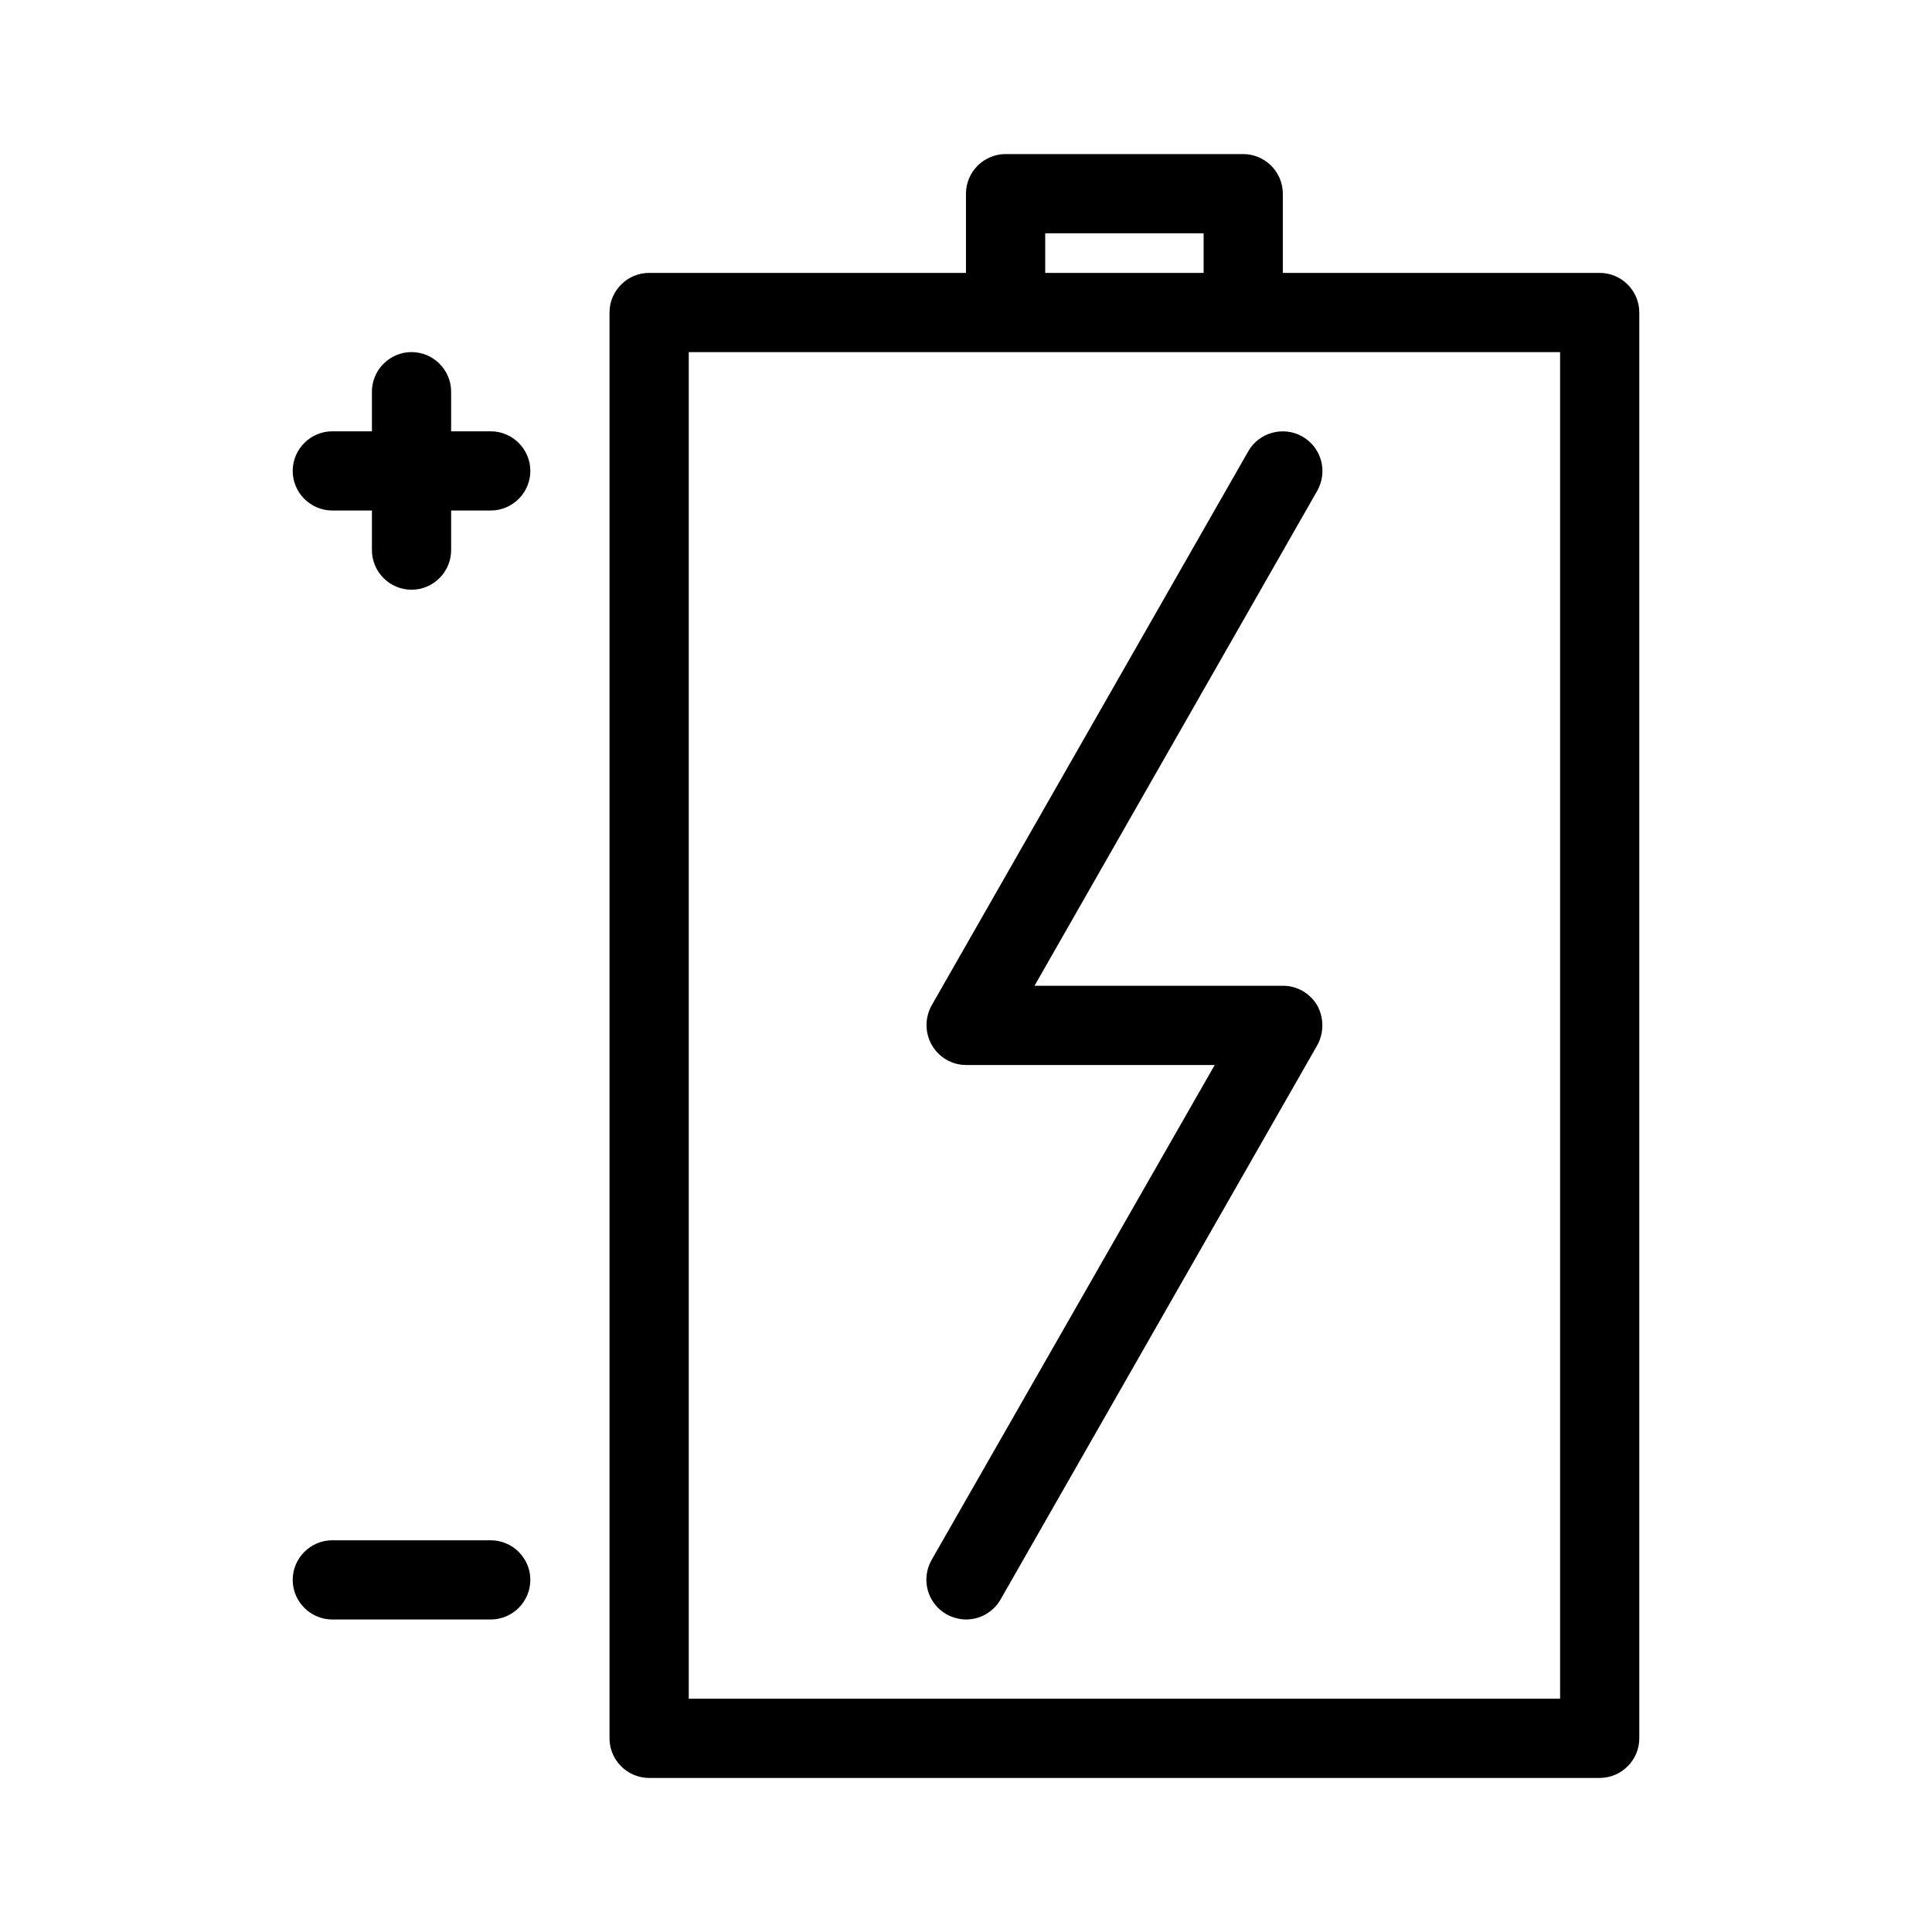
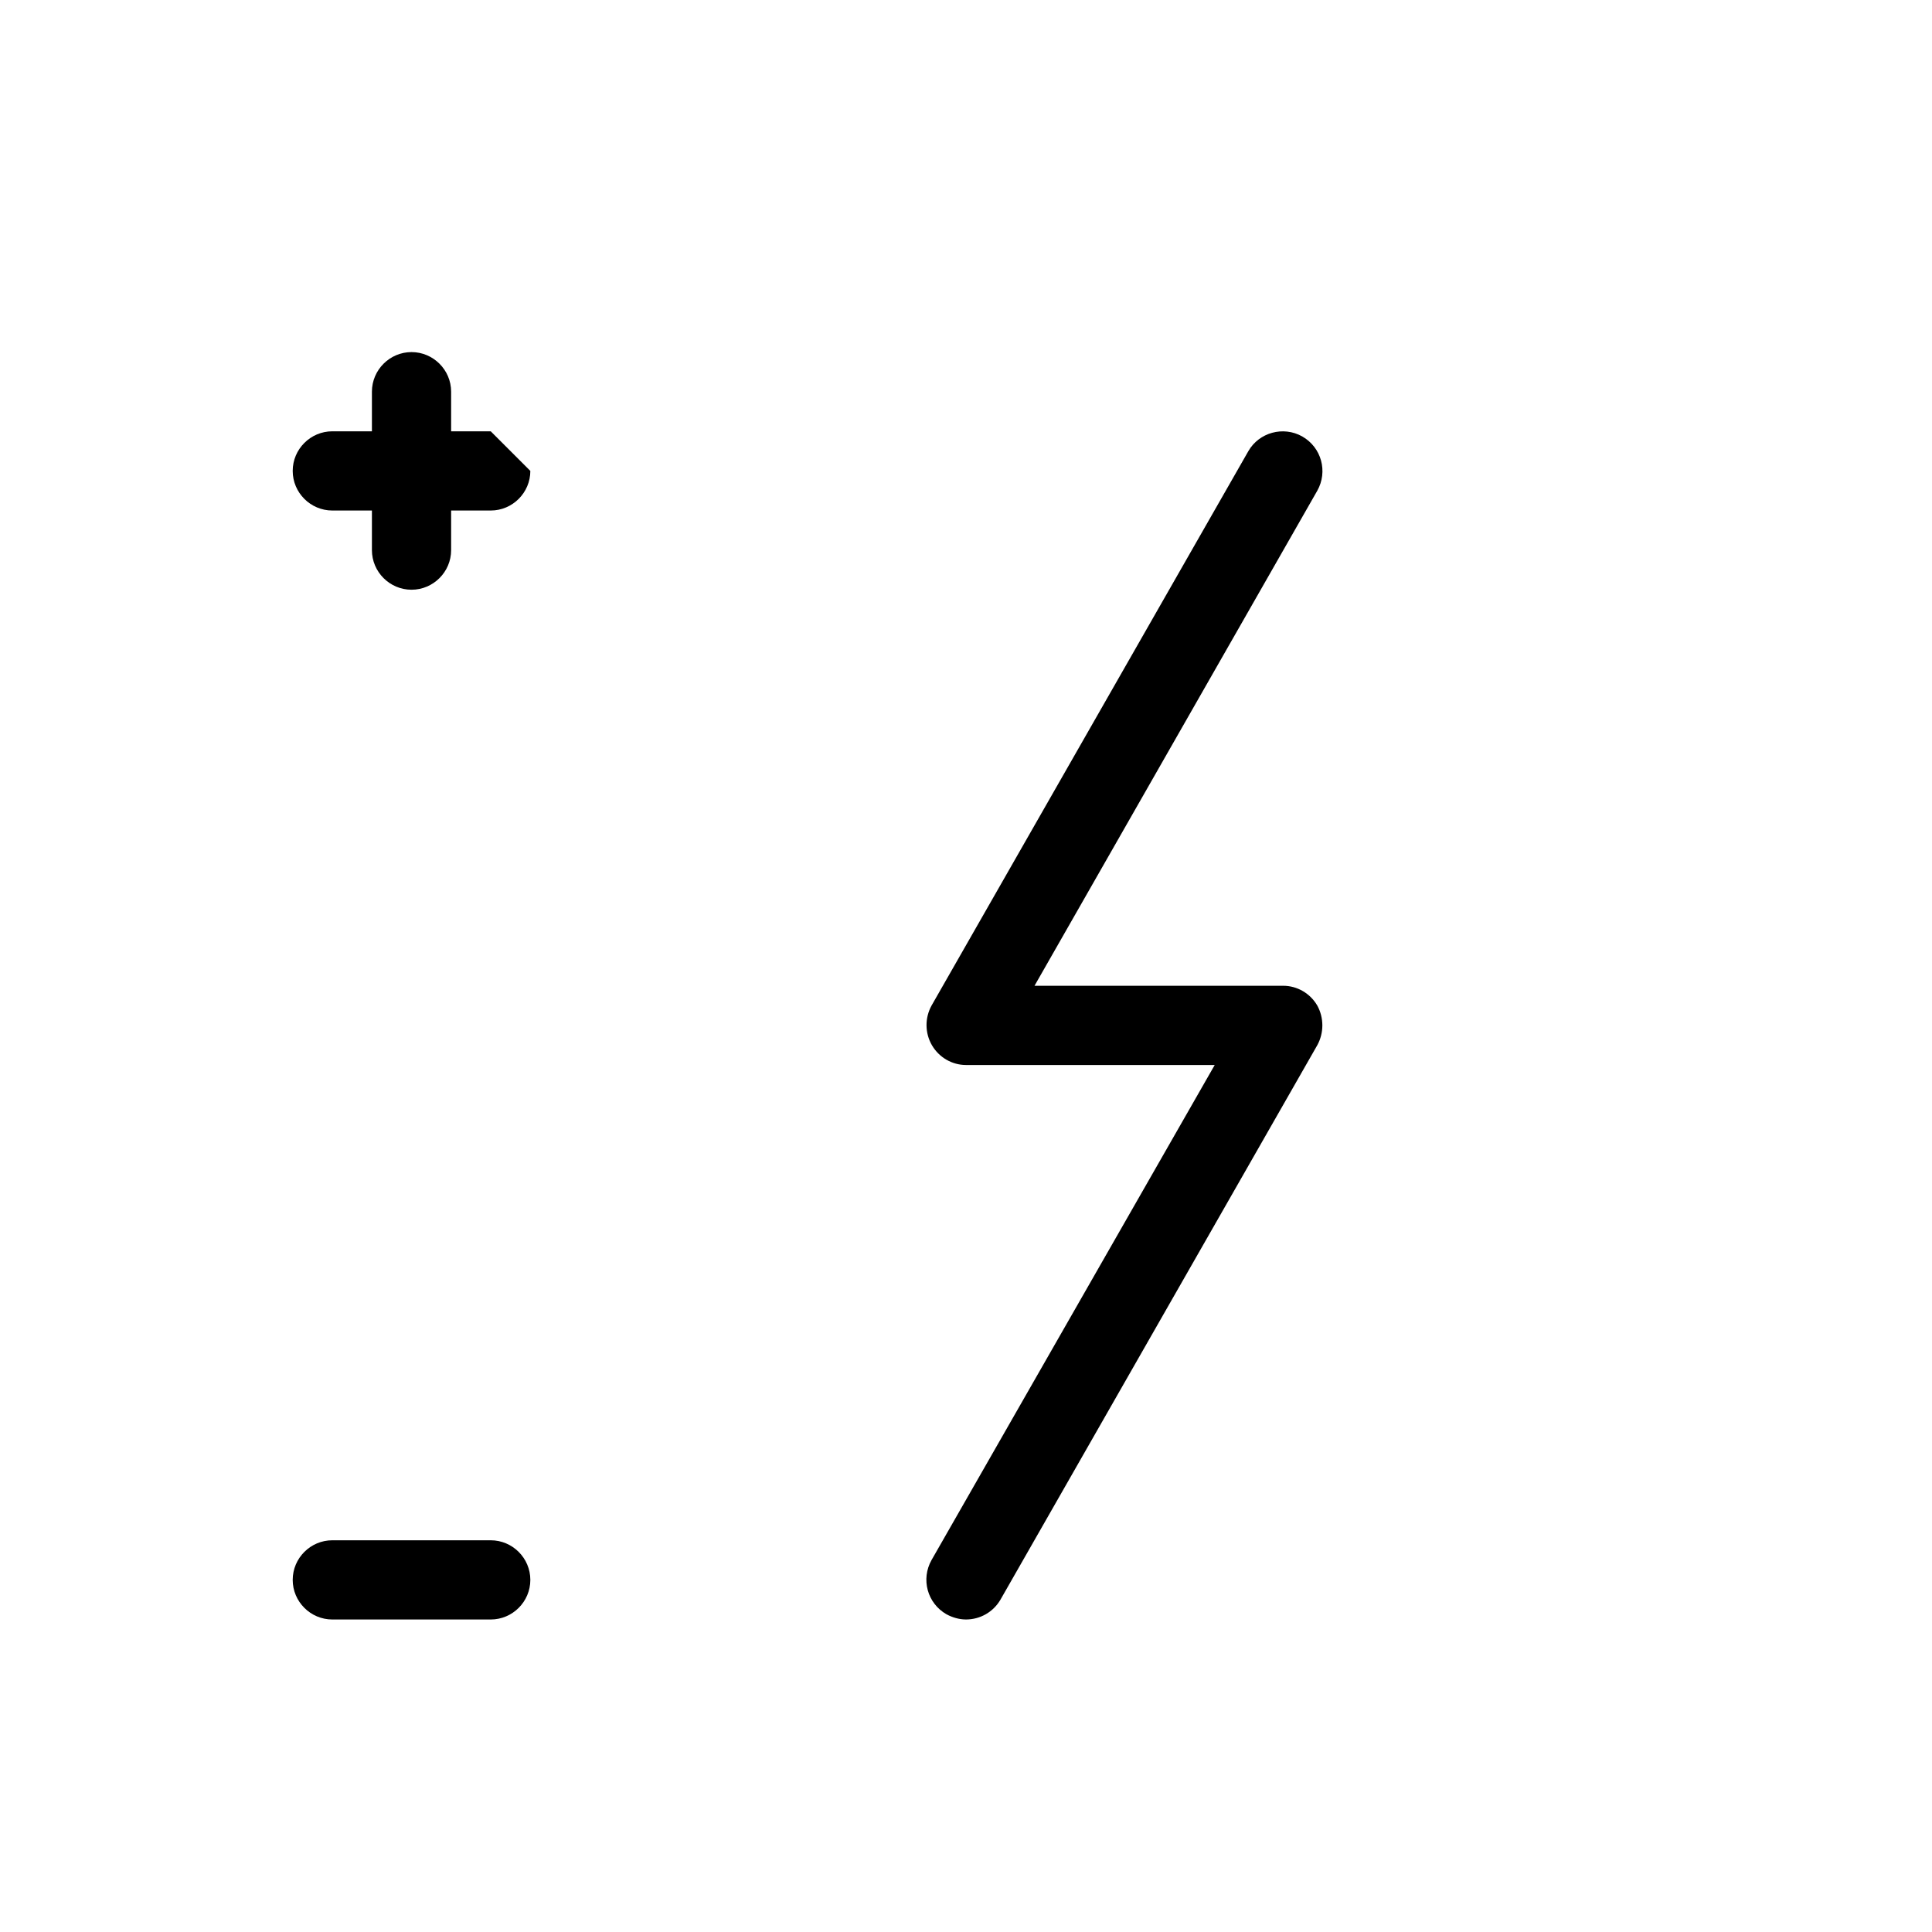
<svg xmlns="http://www.w3.org/2000/svg" fill="#000000" width="800px" height="800px" version="1.1" viewBox="144 144 512 512">
  <g>
-     <path d="m567.93 216.32h-83.969v-20.992c0-5.773-4.723-10.496-10.496-10.496h-62.977c-5.773 0-10.496 4.723-10.496 10.496v20.992h-83.969c-5.773 0-10.496 4.723-10.496 10.496v377.86c0 5.773 4.723 10.496 10.496 10.496h251.91c5.773 0 10.496-4.723 10.496-10.496v-377.86c0-5.769-4.723-10.496-10.496-10.496zm-146.94-10.496h41.984v10.496h-41.984zm136.45 388.36h-230.91v-356.86h230.91z" />
-     <path d="m274.05 258.3h-10.496v-10.496c0-5.773-4.723-10.496-10.496-10.496-5.773 0-10.496 4.723-10.496 10.496v10.496h-10.496c-5.773 0-10.496 4.723-10.496 10.496s4.723 10.496 10.496 10.496h10.496v10.496c0 5.773 4.723 10.496 10.496 10.496 5.773 0 10.496-4.723 10.496-10.496v-10.496h10.496c5.773 0 10.496-4.723 10.496-10.496s-4.723-10.496-10.496-10.496z" />
+     <path d="m274.05 258.3h-10.496v-10.496c0-5.773-4.723-10.496-10.496-10.496-5.773 0-10.496 4.723-10.496 10.496v10.496h-10.496c-5.773 0-10.496 4.723-10.496 10.496s4.723 10.496 10.496 10.496h10.496v10.496c0 5.773 4.723 10.496 10.496 10.496 5.773 0 10.496-4.723 10.496-10.496v-10.496h10.496c5.773 0 10.496-4.723 10.496-10.496z" />
    <path d="m274.05 552.19h-41.984c-5.773 0-10.496 4.723-10.496 10.496s4.723 10.496 10.496 10.496h41.984c5.773 0 10.496-4.723 10.496-10.496s-4.723-10.496-10.496-10.496z" />
    <path d="m390.97 420.99c1.891 3.254 5.352 5.246 9.027 5.246h65.914l-75.047 131.2c-2.832 5.039-1.156 11.441 3.988 14.379 1.574 0.84 3.359 1.363 5.144 1.363 3.777 0 7.242-1.996 9.133-5.246l83.969-146.95c1.785-3.254 1.785-7.242 0-10.496-1.891-3.254-5.352-5.246-9.027-5.246h-65.914l74.938-131.2c2.832-5.039 1.156-11.441-3.988-14.379-5.039-2.832-11.441-1.051-14.273 3.883l-83.969 146.95c-1.785 3.254-1.785 7.242 0.105 10.496z" />
  </g>
</svg>